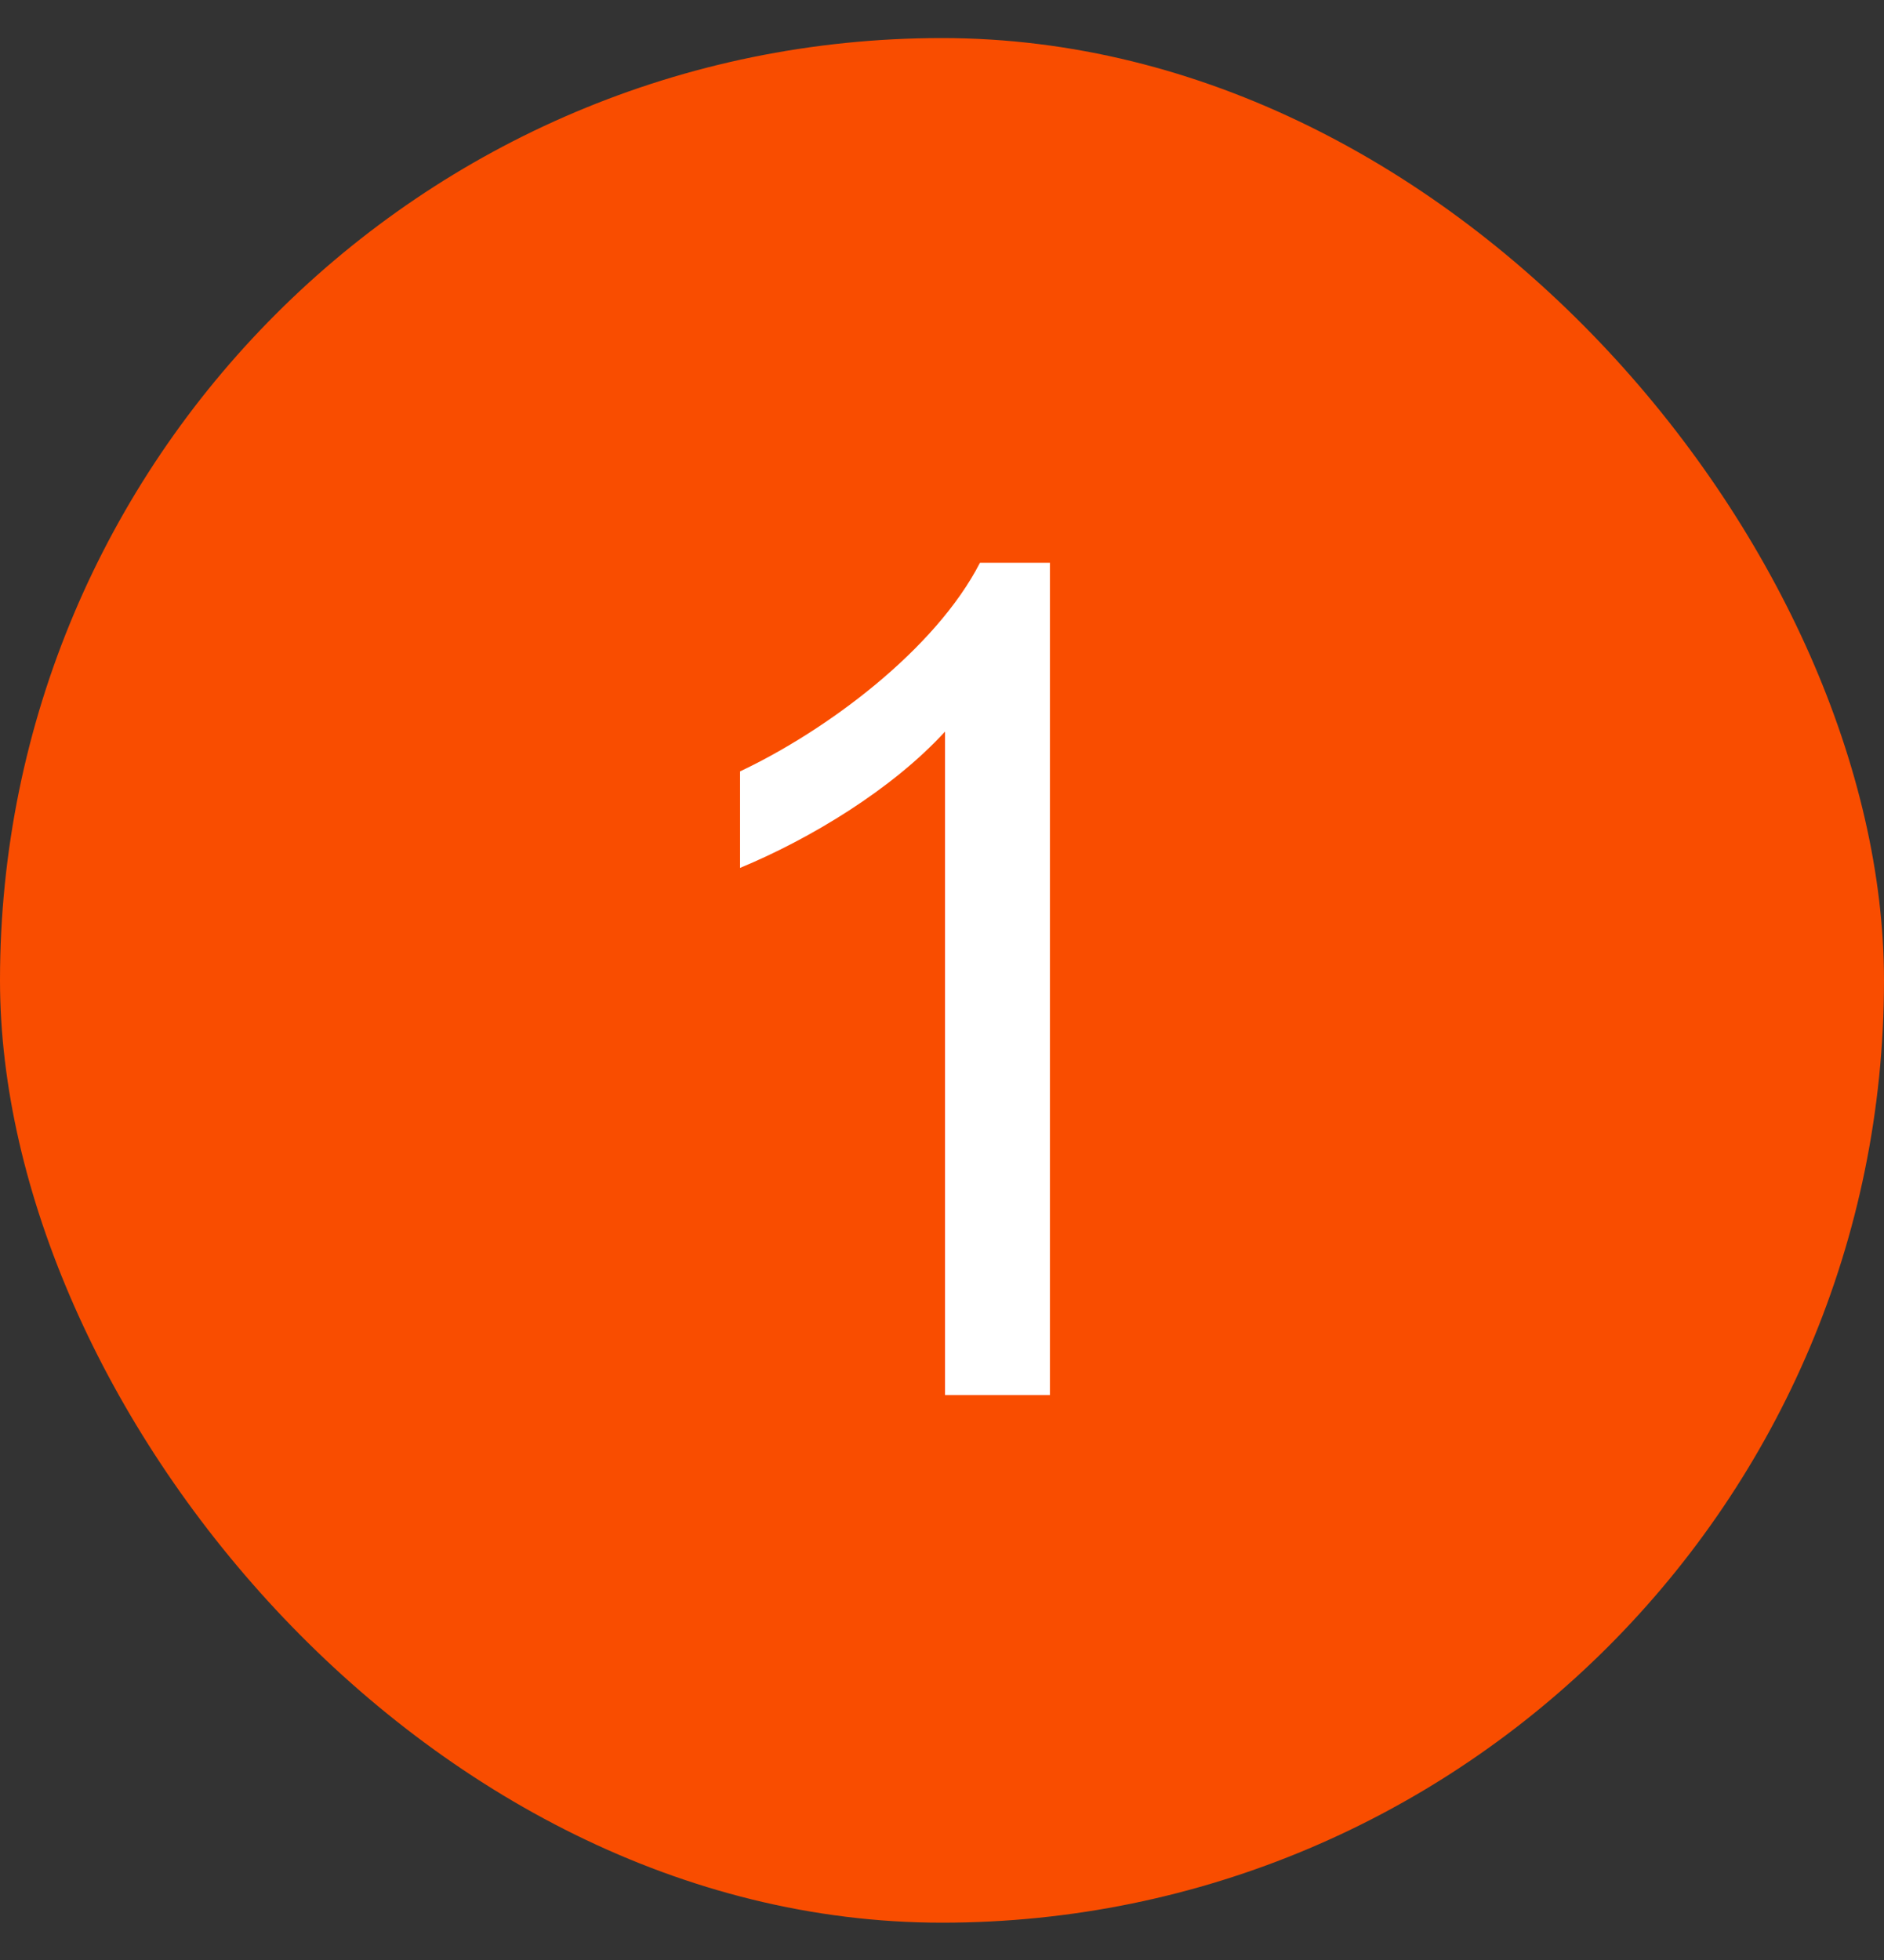
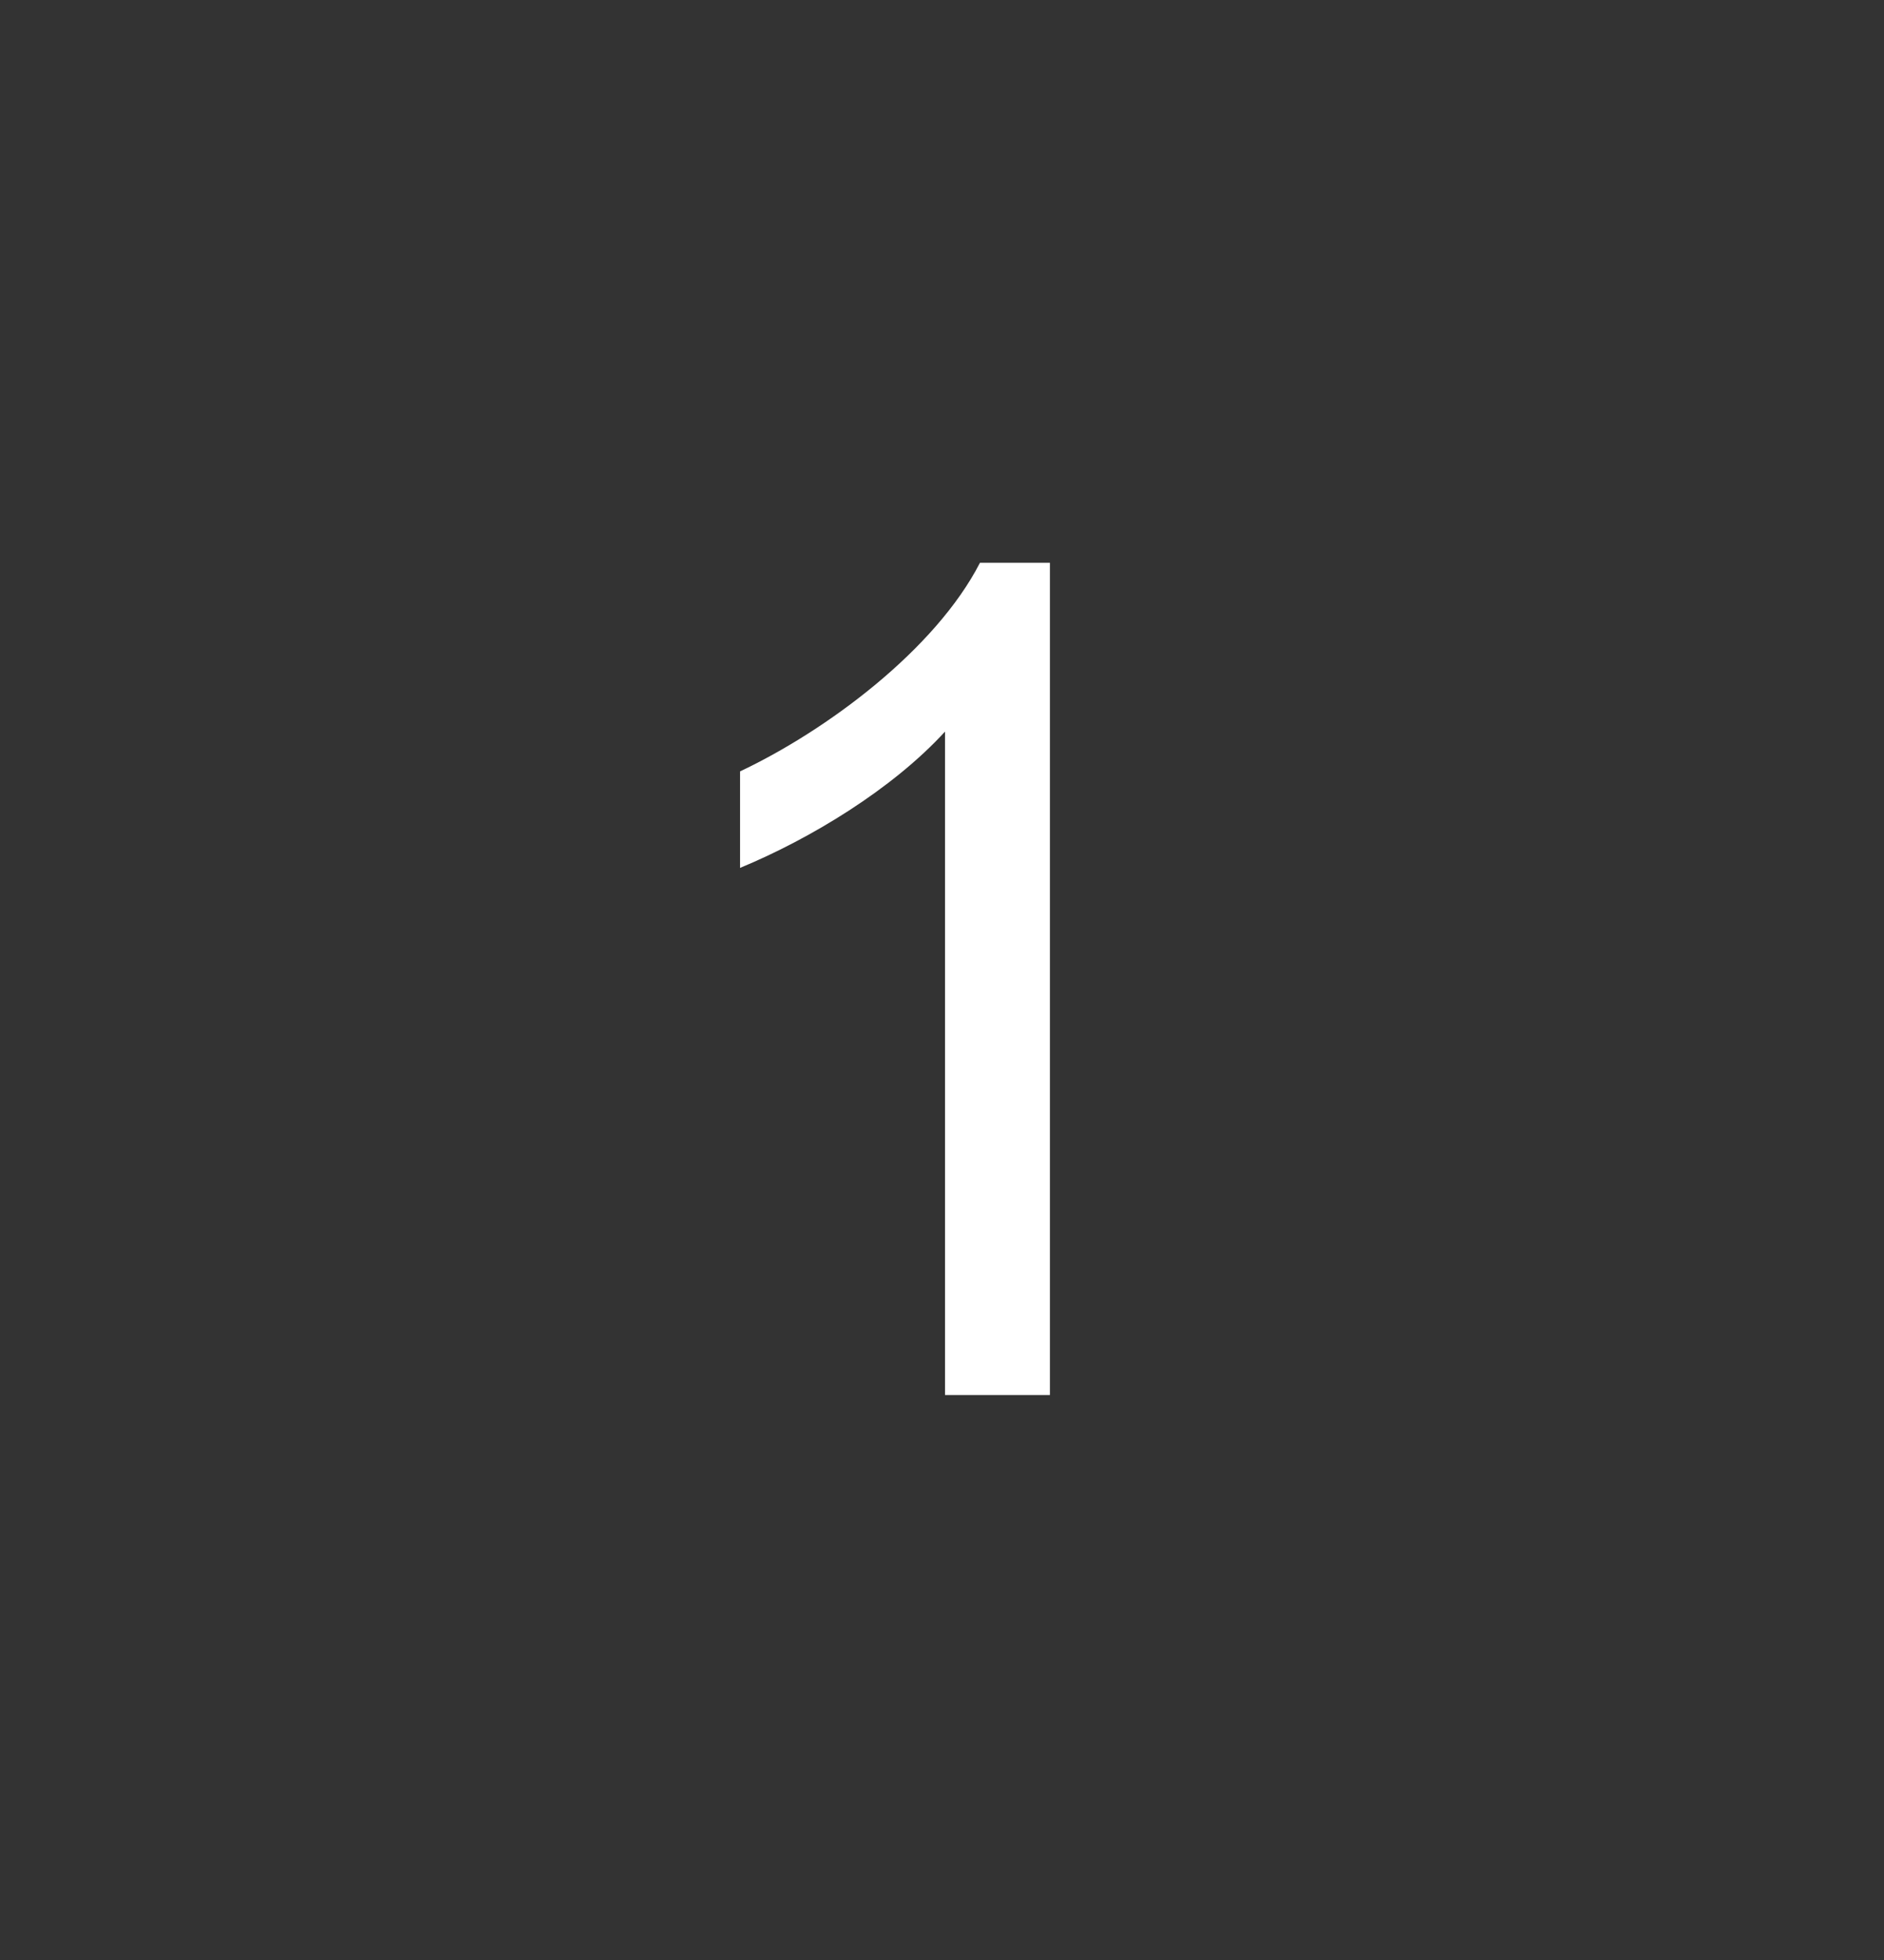
<svg xmlns="http://www.w3.org/2000/svg" width="25" height="26" viewBox="0 0 25 26" fill="none">
  <rect x="0" y="0" width="25" height="26" fill="#333333" stroke="none" />
-   <rect y="0.505" width="25" height="25" rx="12.5" fill="#F94D00" />
-   <path d="M12.54 9.705C11.836 10.473 10.748 11.129 9.82 11.513V10.233C10.972 9.689 12.412 8.617 13.004 7.465H13.932V18.505H12.54V9.705Z" fill="white" />
+   <path d="M12.54 9.705C11.836 10.473 10.748 11.129 9.82 11.513V10.233C10.972 9.689 12.412 8.617 13.004 7.465H13.932V18.505H12.54V9.705" fill="white" />
</svg>